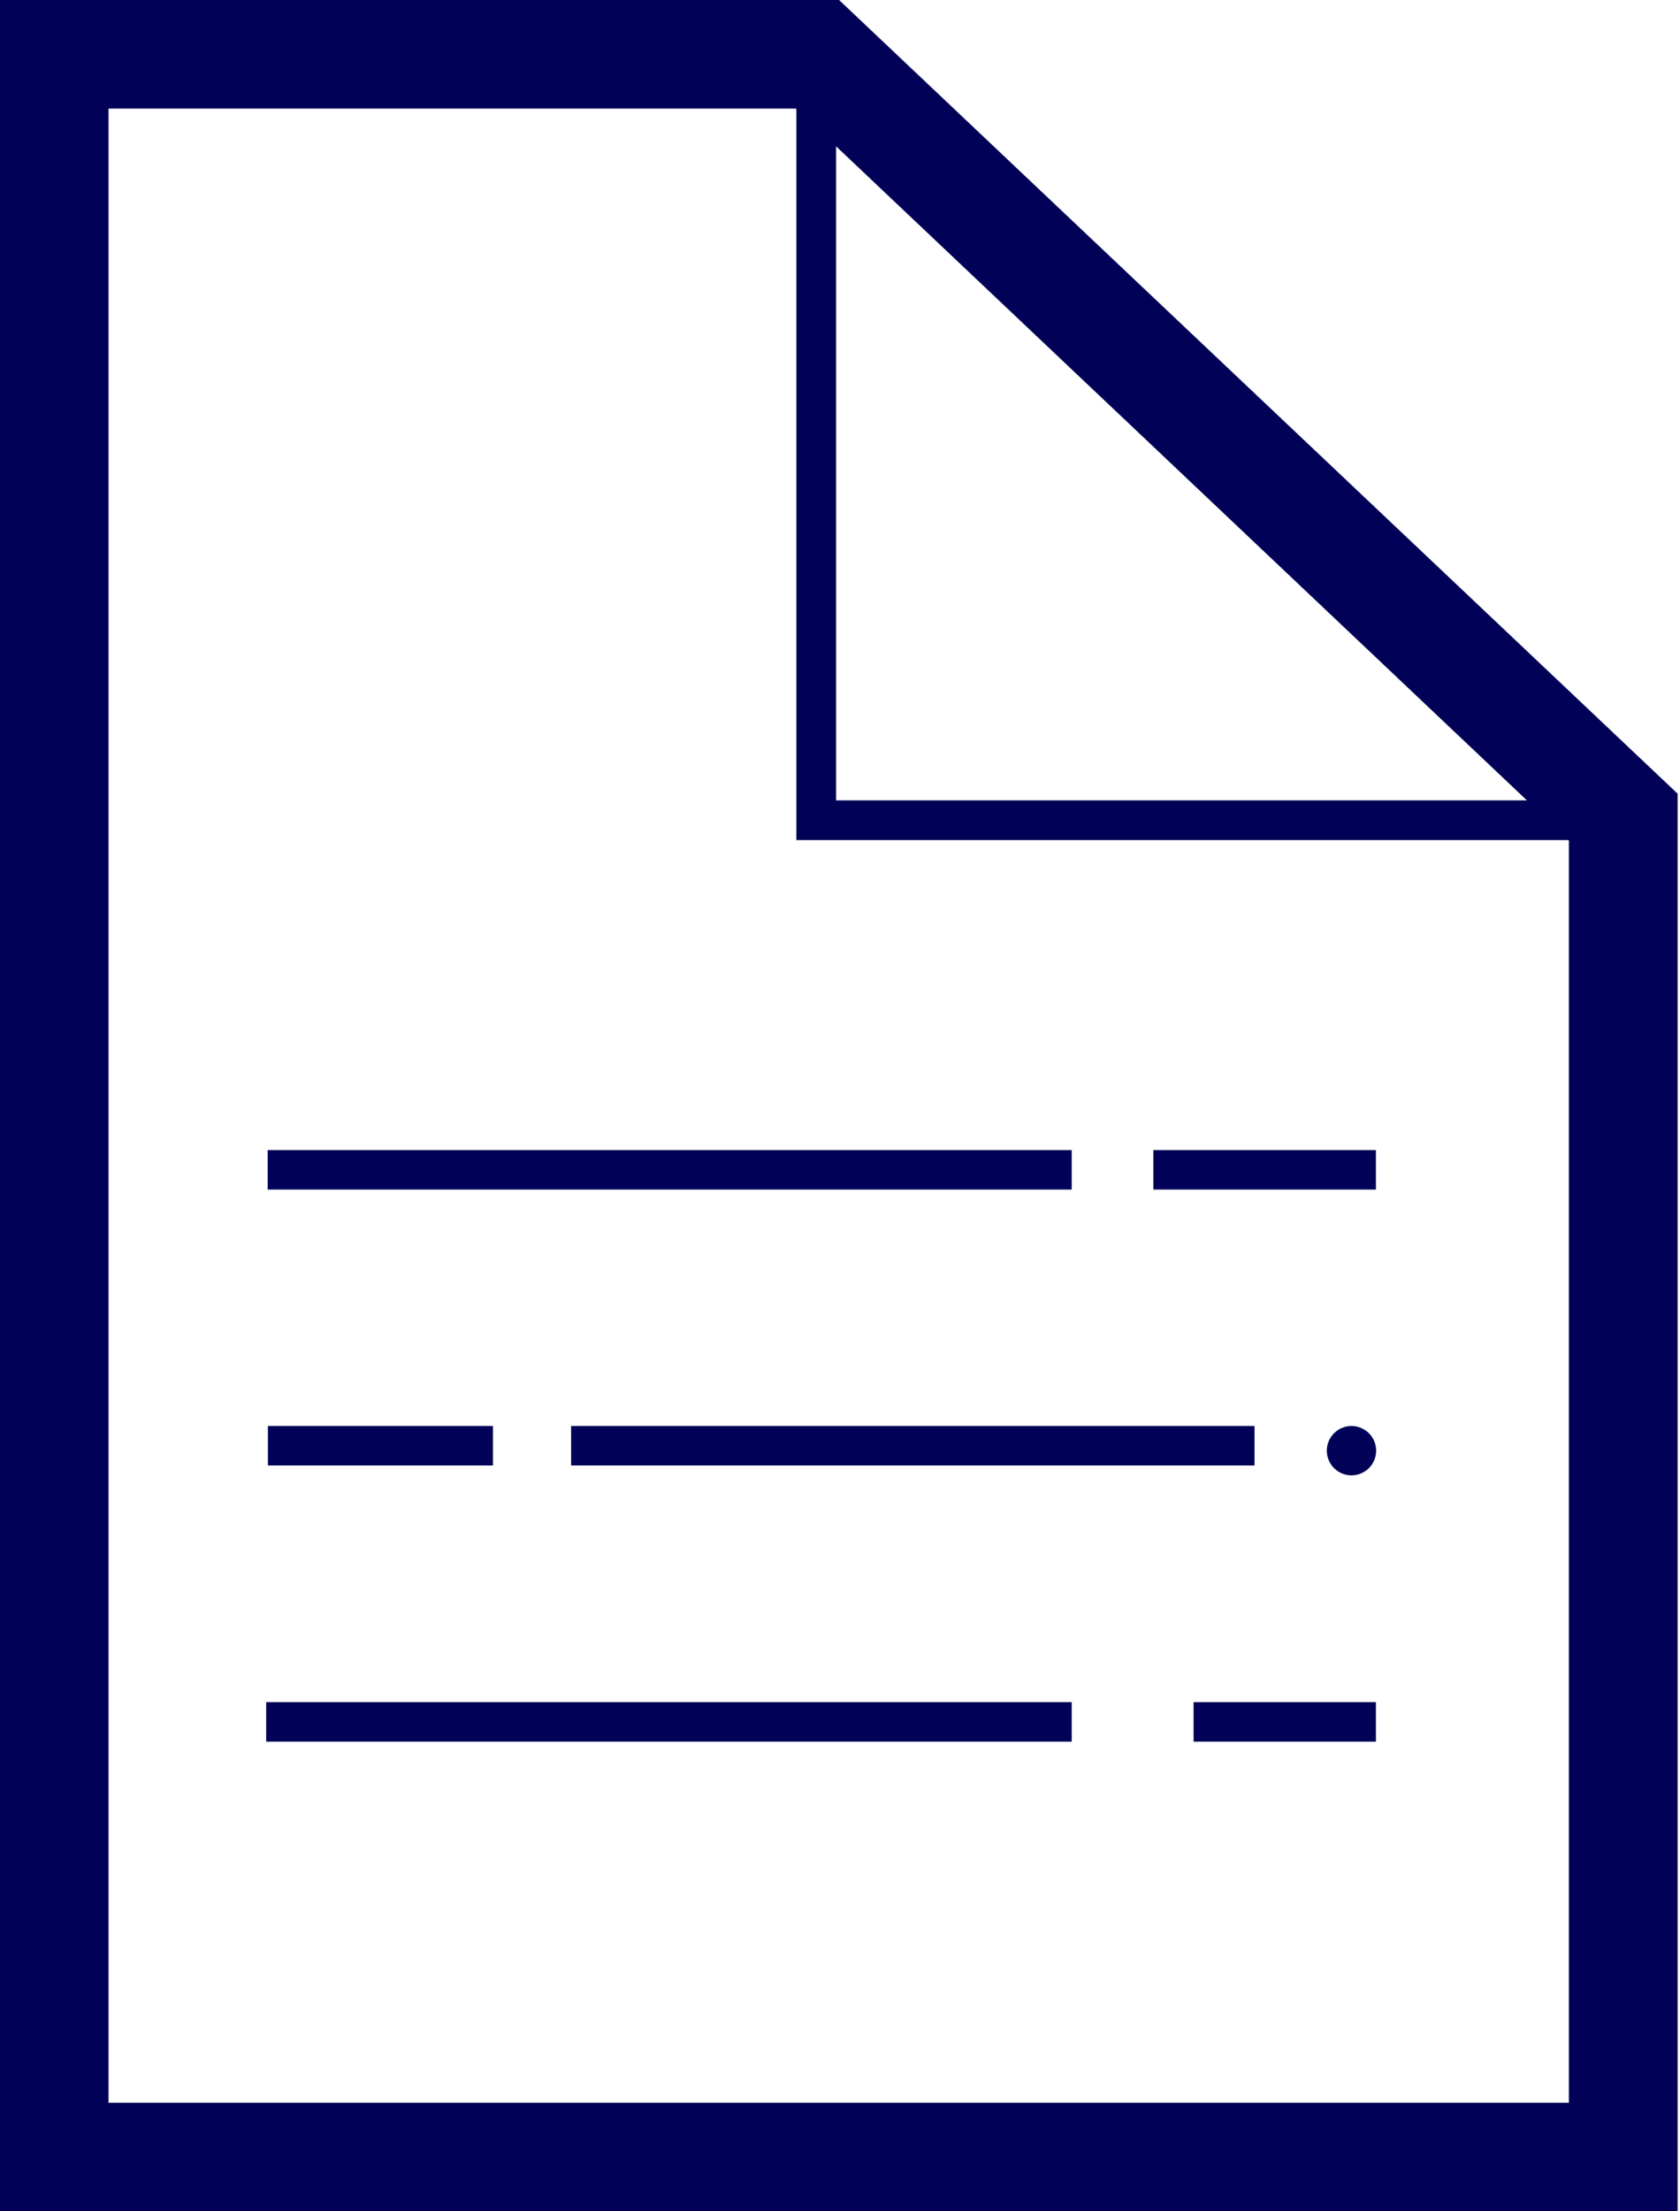
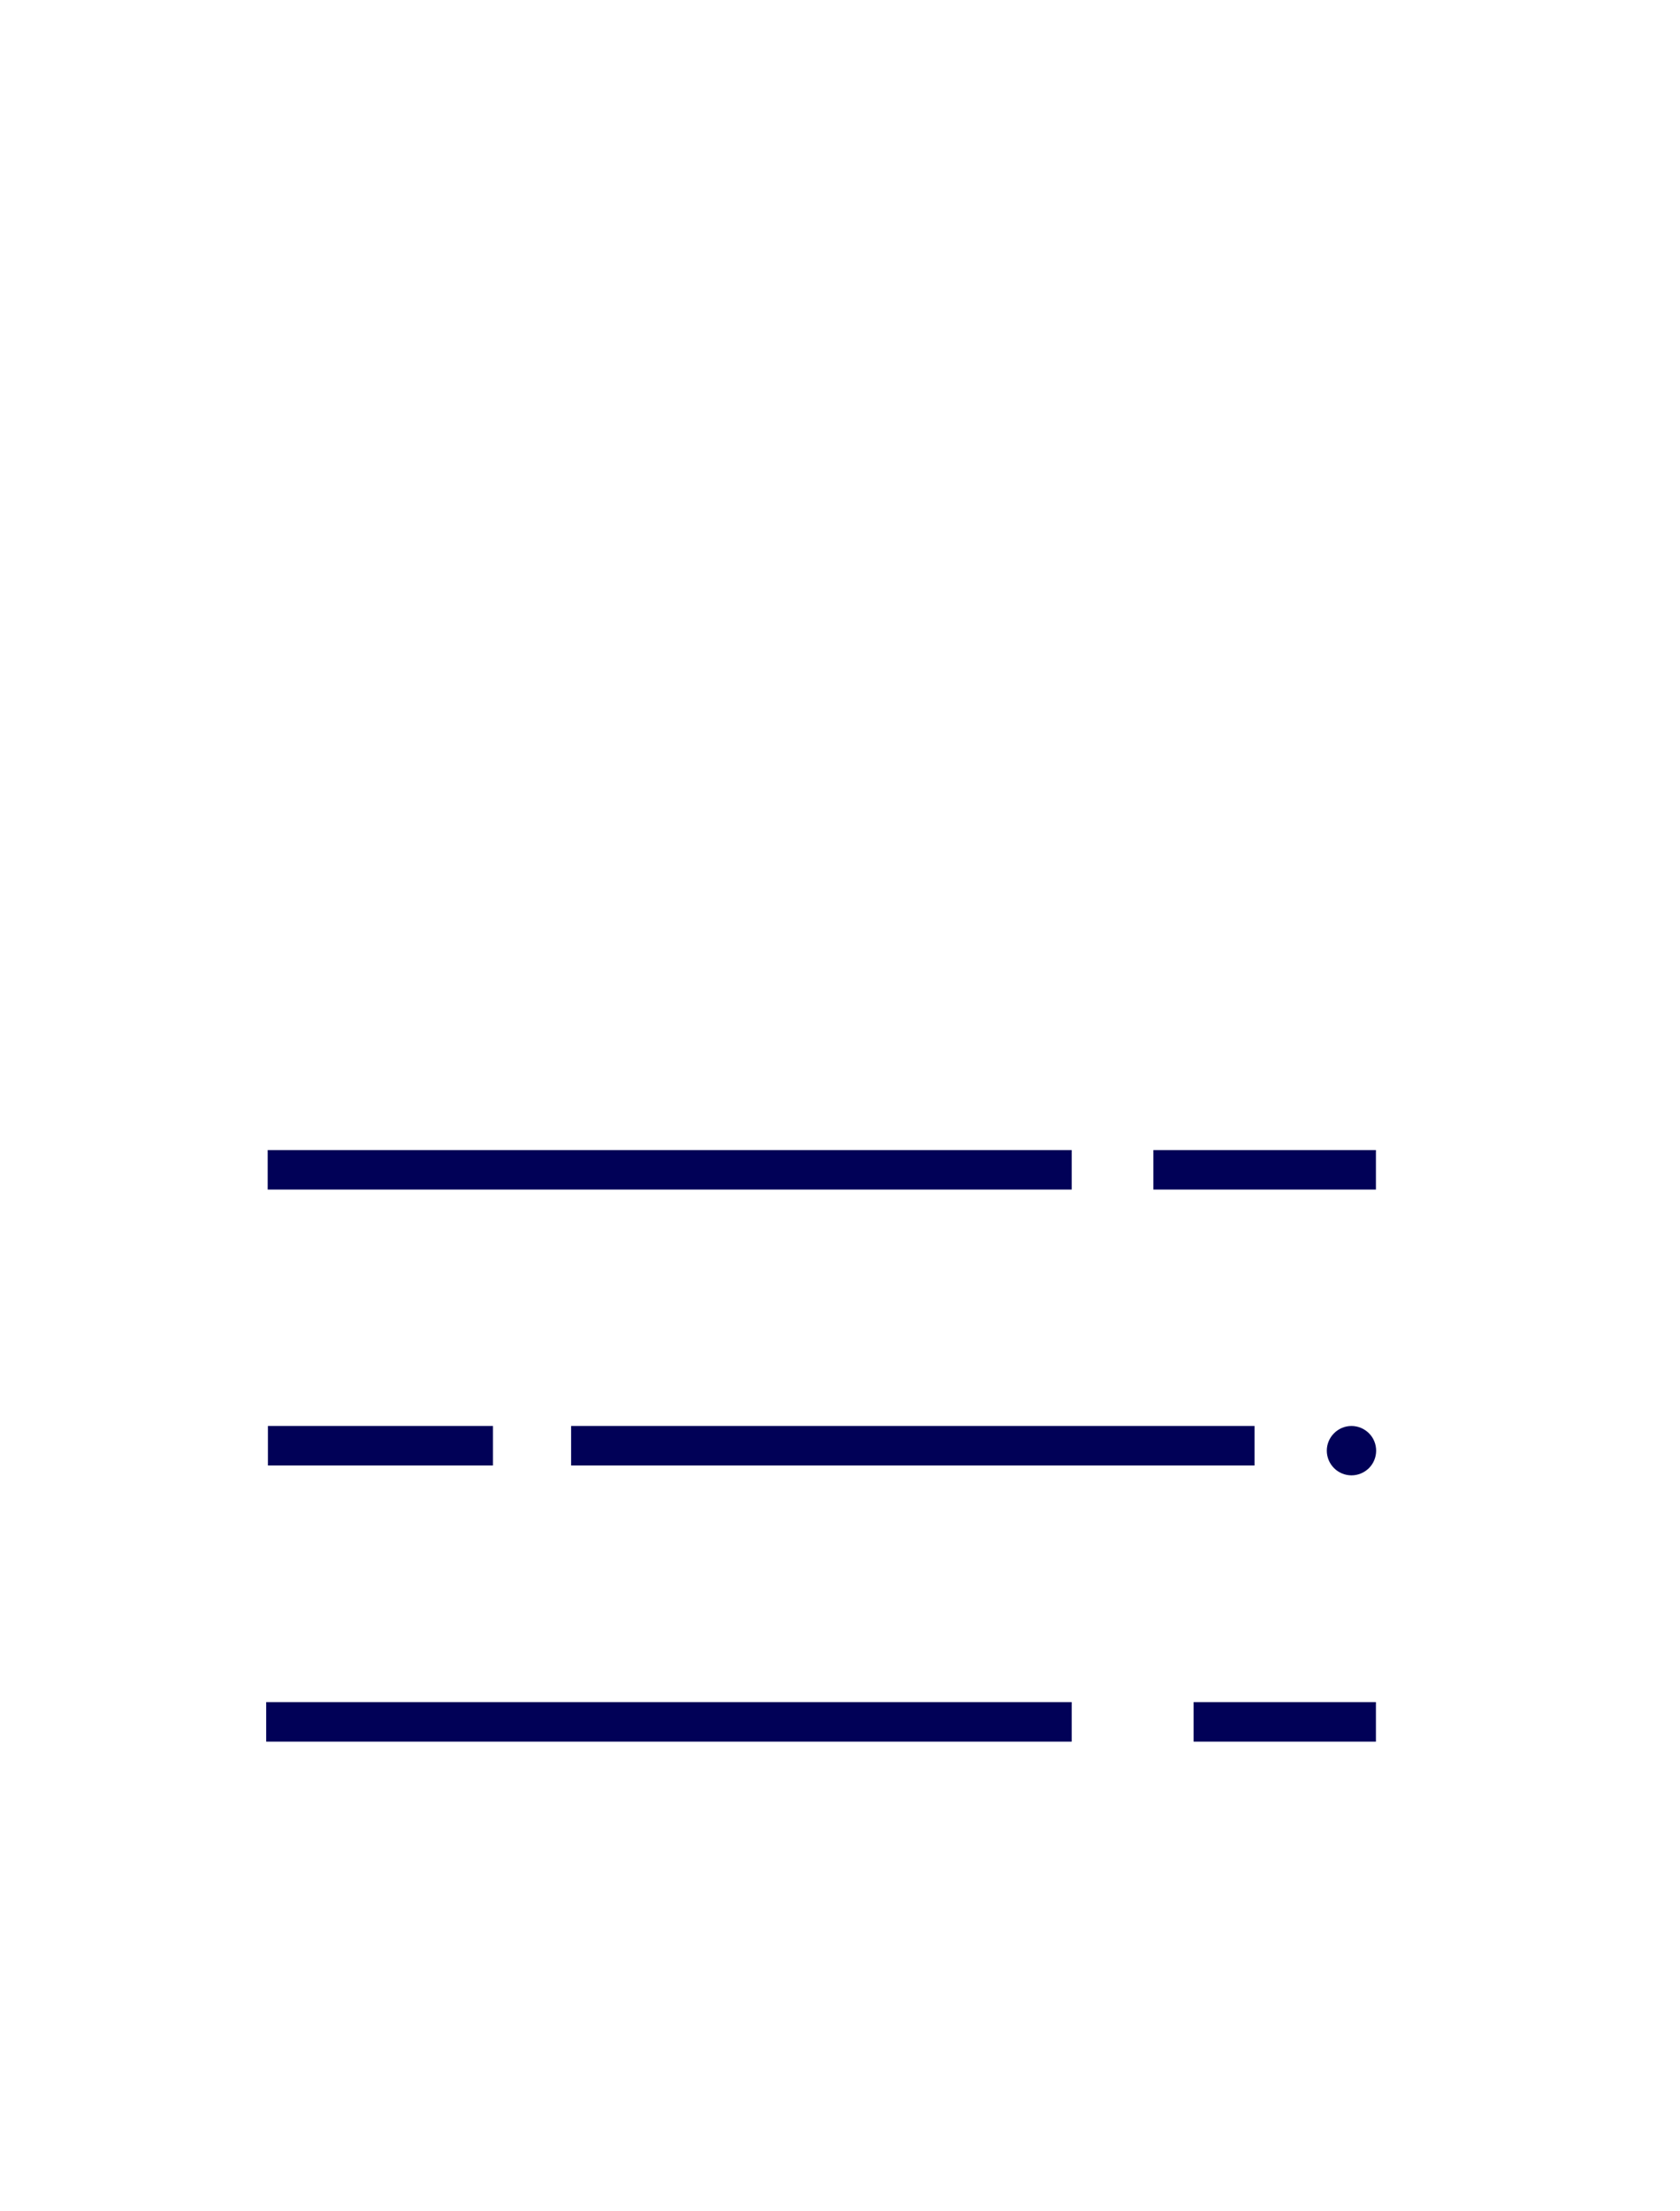
<svg xmlns="http://www.w3.org/2000/svg" width="38" height="50" viewBox="0 0 38 50" fill="none">
  <path d="M30.011 32.801C30.011 32.949 30.07 33.091 30.175 33.196C30.279 33.3 30.421 33.359 30.569 33.359C30.717 33.359 30.859 33.3 30.964 33.196C31.069 33.091 31.127 32.949 31.127 32.801C31.127 32.653 31.069 32.511 30.964 32.407C30.859 32.302 30.717 32.243 30.569 32.243C30.421 32.243 30.279 32.302 30.175 32.407C30.07 32.511 30.011 32.653 30.011 32.801Z" fill="#010157" />
-   <path d="M18.979 0H0V50H37.946V17.946L18.979 0ZM34.537 18.097H18.912V3.309L34.537 18.097ZM35.491 47.545H2.455V2.455H18.002L18.013 2.467V18.995H35.474L35.486 19.007V47.545H35.491Z" fill="#010157" />
  <path d="M6.055 26.004H24.241V26.897H6.055V26.004Z" fill="#010157" />
  <path d="M26.088 26.004H31.122V26.897H26.088V26.004Z" fill="#010157" />
  <path d="M12.918 32.243H28.376V33.136H12.918V32.243Z" fill="#010157" />
  <path d="M6.06 32.243H11.15V33.136H6.06V32.243Z" fill="#010157" />
  <path d="M6.021 38.487H24.241V39.38H6.021V38.487Z" fill="#010157" />
  <path d="M26.998 38.487H31.122V39.38H26.998V38.487Z" fill="#010157" />
</svg>